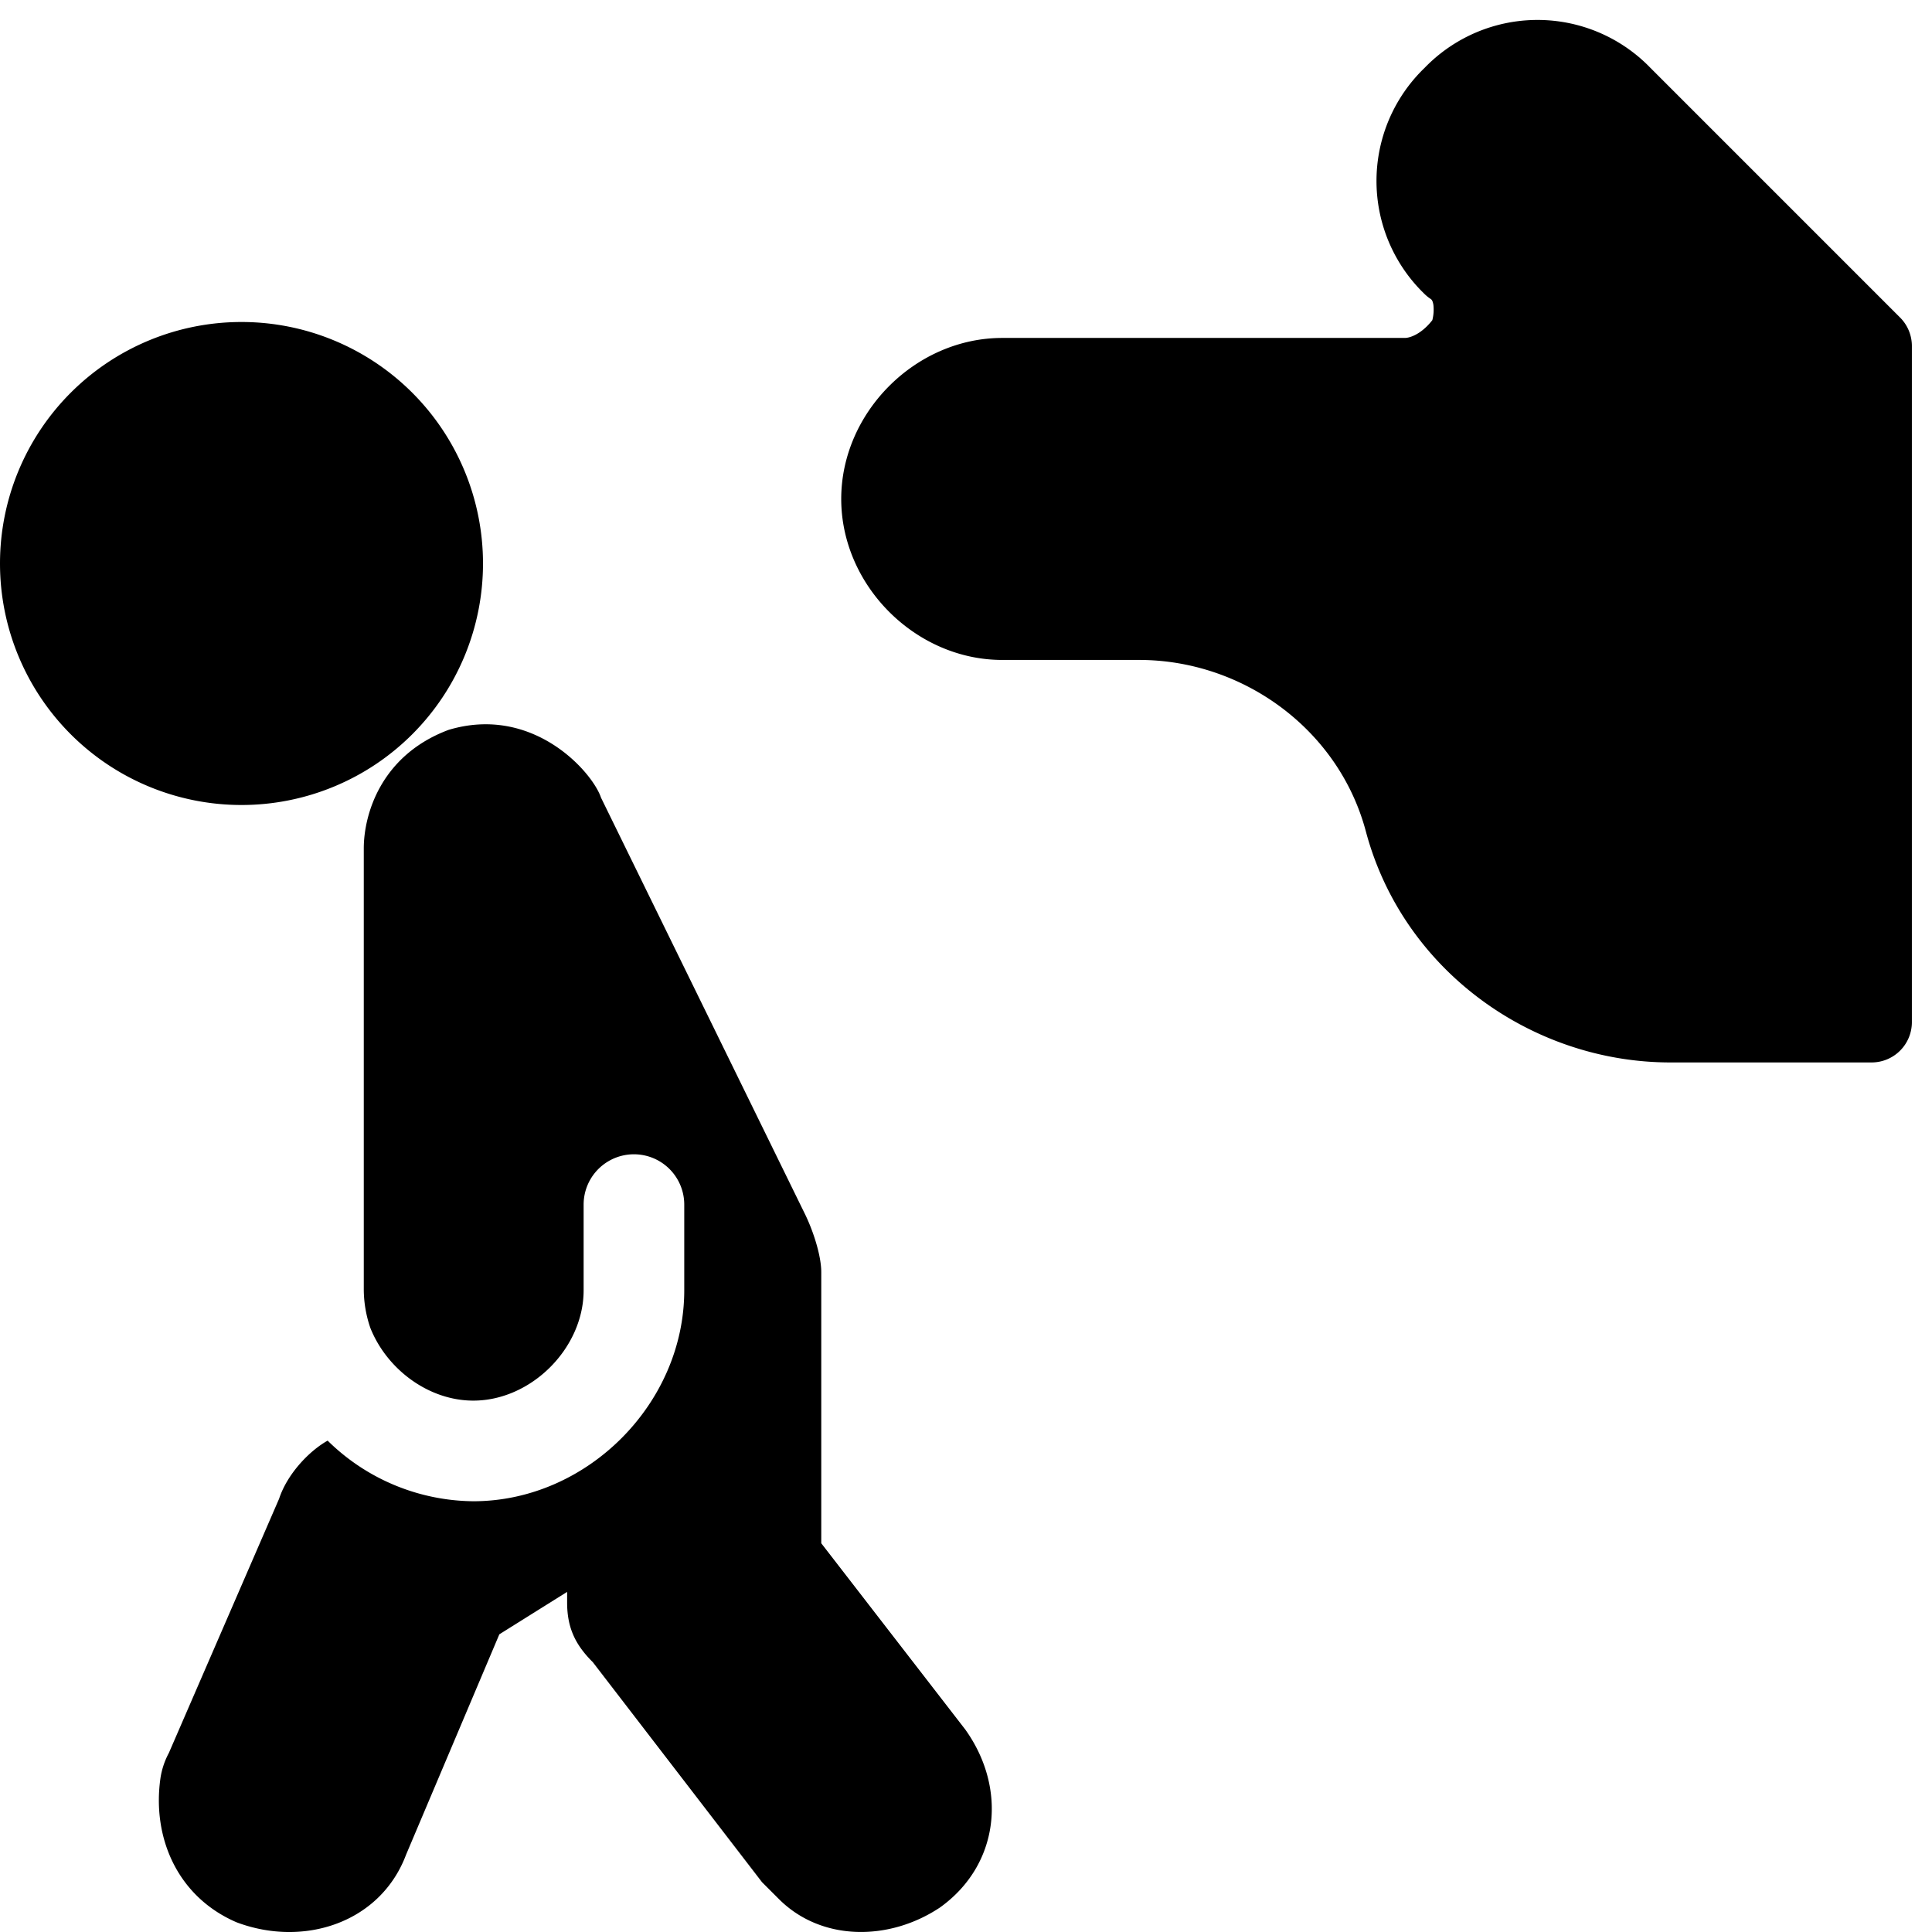
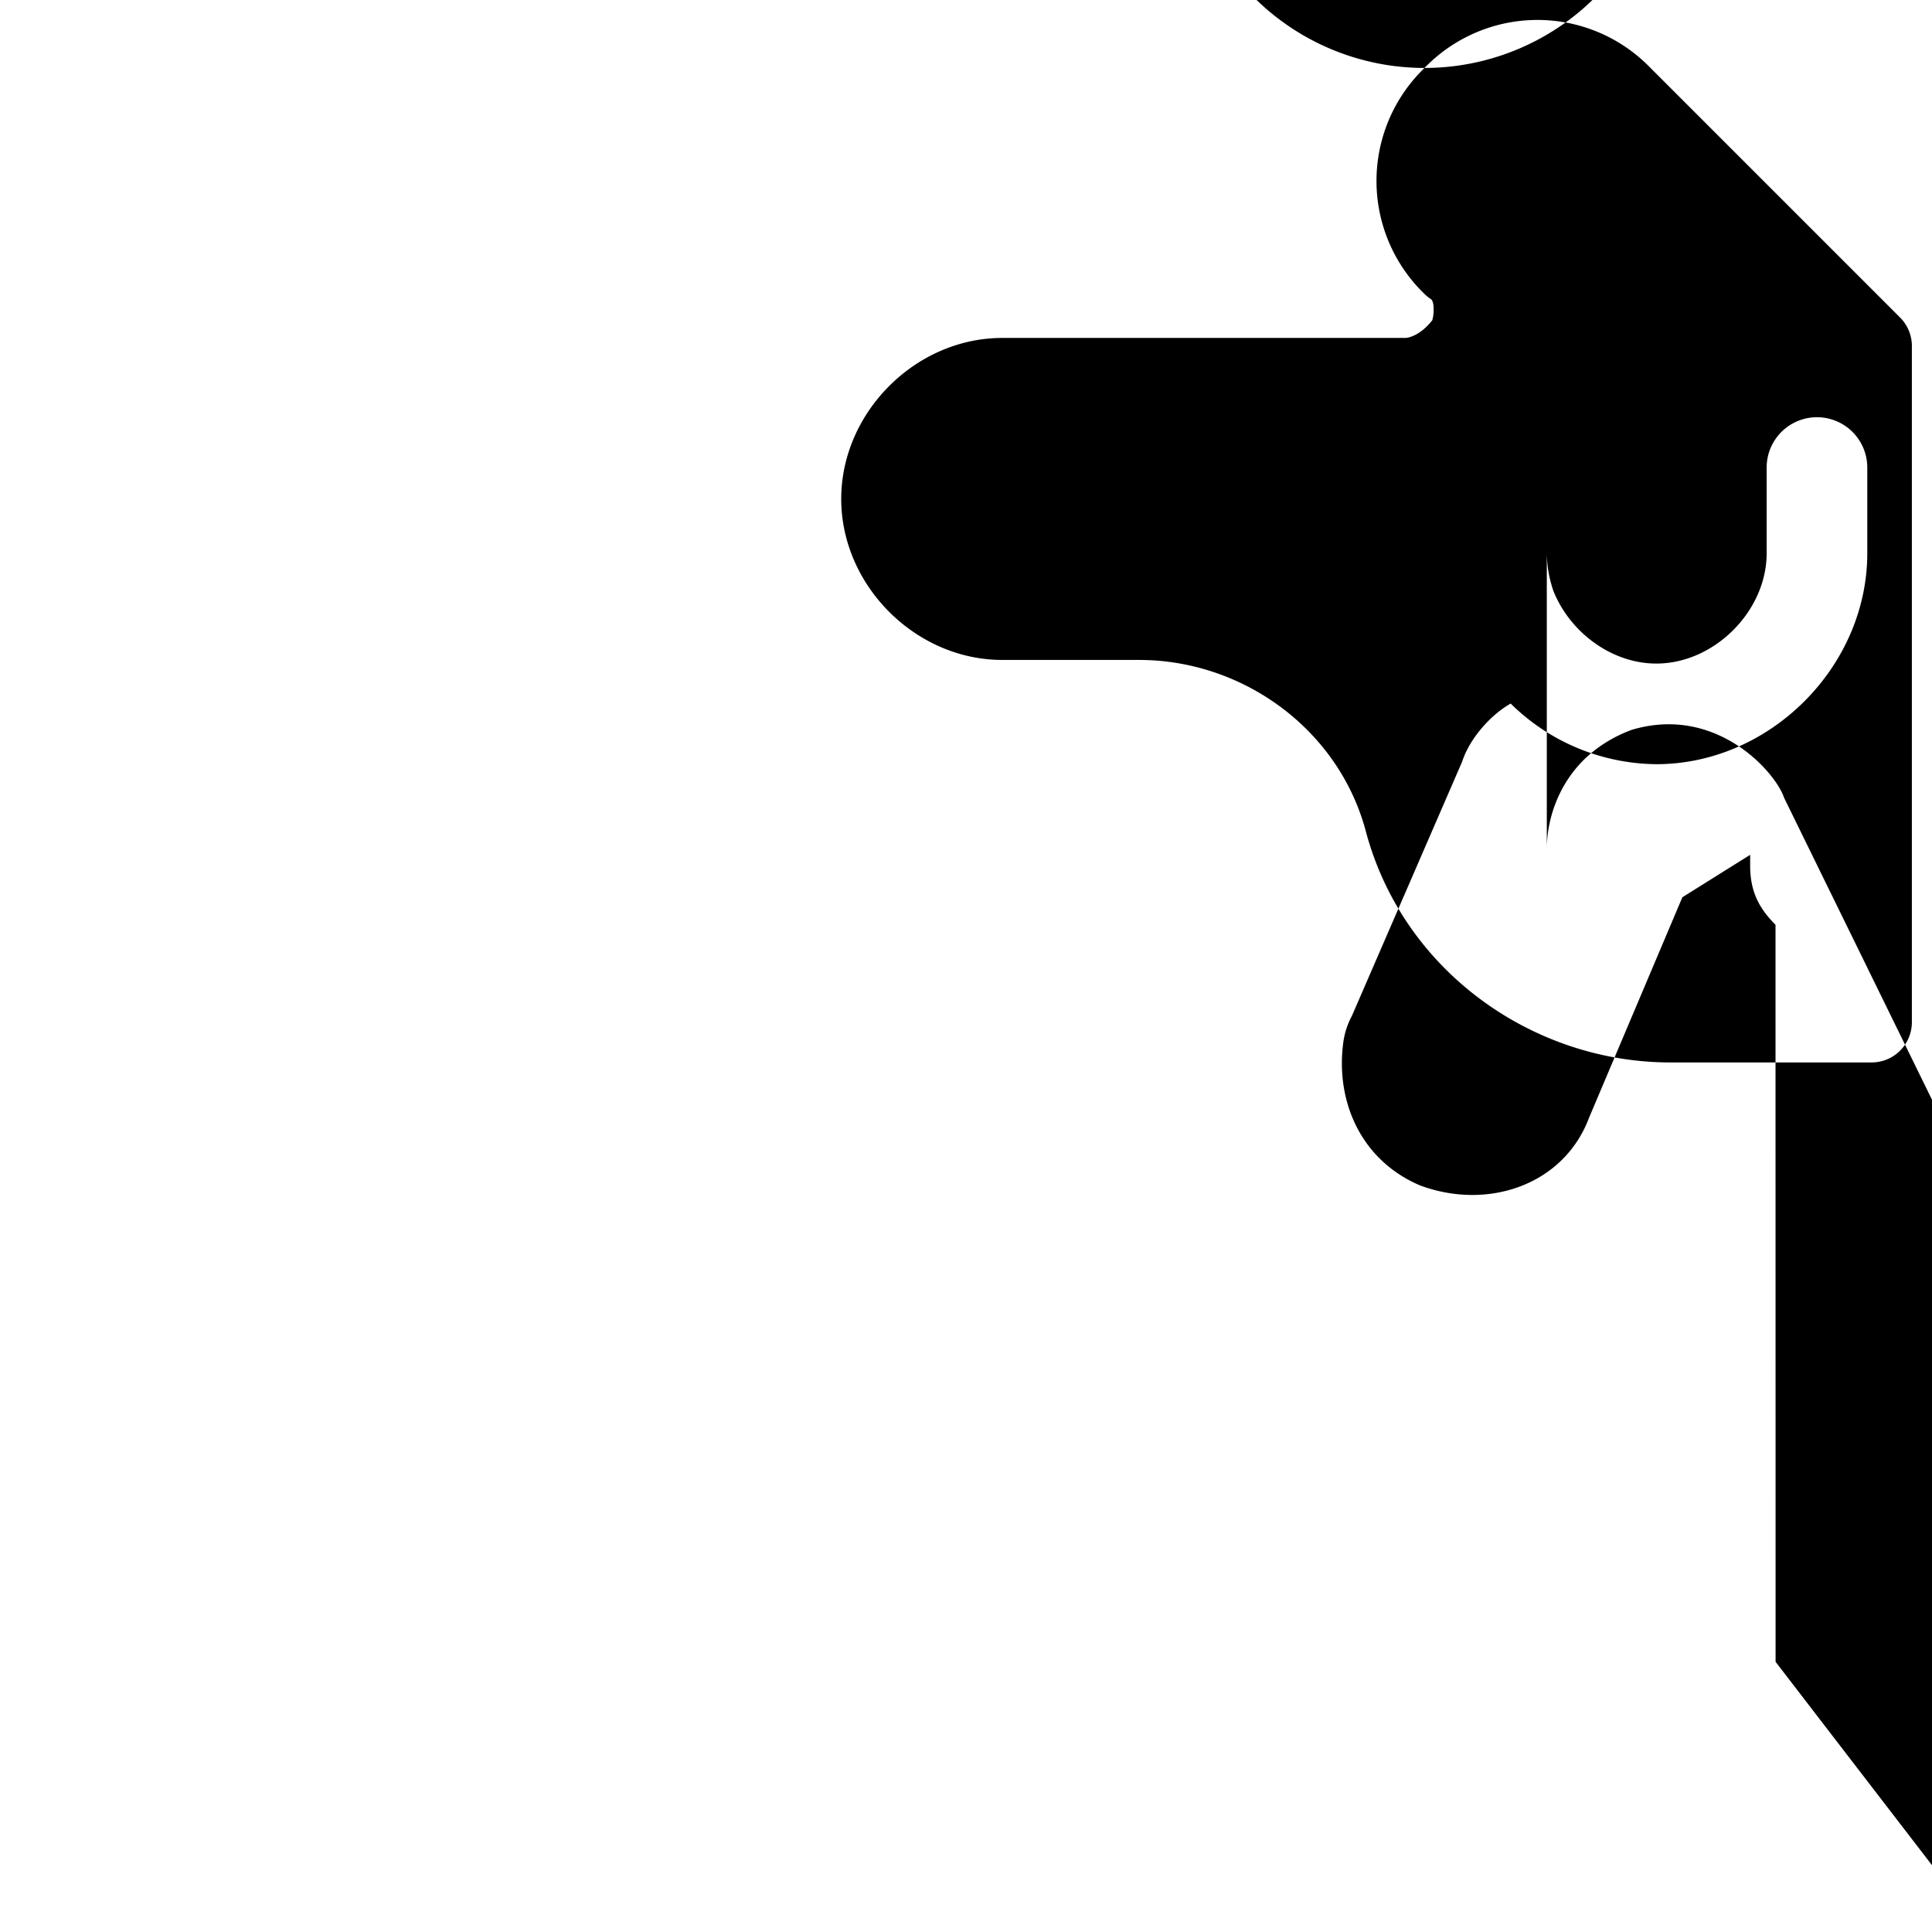
<svg xmlns="http://www.w3.org/2000/svg" fill="none" viewBox="0 0 24 24">
-   <path fill="#000000" fill-rule="evenodd" d="M17.696 0.844a1.95 1.95 0 0 1 2.807 0l3.1 3.1a0.5 0.5 0 0 1 0.147 0.354v8.4a0.5 0.5 0 0 1 -0.5 0.5h-2.5c-1.714 0 -3.322 -1.14 -3.783 -2.871 -0.339 -1.27 -1.53 -2.129 -2.817 -2.129h-1.7c-1.076 0 -2 -0.924 -2 -2s0.924 -2 2 -2h5c0.072 0 0.213 -0.054 0.343 -0.221a0.527 0.527 0 0 0 0.013 -0.19c-0.009 -0.057 -0.025 -0.067 -0.033 -0.073a0.501 0.501 0 0 1 -0.077 -0.062 1.95 1.95 0 0 1 0 -2.808ZM3 10a3 3 0 1 0 0 -6 3 3 0 0 0 0 6Zm4.36 10.644c-0.21 -0.21 -0.315 -0.42 -0.315 -0.737l0 -0.132 -0.842 0.527 -1.158 2.736c-0.315 0.842 -1.263 1.158 -2.105 0.842 -0.736 -0.316 -1.052 -1.053 -0.947 -1.79a0.969 0.969 0 0 1 0.105 -0.315l1.369 -3.157c0.1 -0.304 0.368 -0.59 0.603 -0.722a2.61 2.61 0 0 0 1.81 0.753c1.41 0 2.62 -1.21 2.62 -2.62v-1.065a0.625 0.625 0 1 0 -1.25 0v1.065c0 0.719 -0.651 1.37 -1.37 1.37 -0.558 0 -1.075 -0.391 -1.279 -0.902a1.482 1.482 0 0 1 -0.082 -0.484V10.54c0 -0.42 0.21 -1.157 1.053 -1.473 1.052 -0.316 1.789 0.526 1.894 0.842l2.526 5.157c0.105 0.21 0.21 0.526 0.21 0.737v3.368l1.79 2.315c0.526 0.737 0.42 1.684 -0.316 2.21 -0.632 0.421 -1.474 0.421 -2 -0.105l-0.21 -0.21 -2.105 -2.737Z" clip-rule="evenodd" stroke-width="1" />
+   <path fill="#000000" fill-rule="evenodd" d="M17.696 0.844a1.95 1.95 0 0 1 2.807 0l3.1 3.1a0.5 0.5 0 0 1 0.147 0.354v8.4a0.5 0.5 0 0 1 -0.5 0.5h-2.5c-1.714 0 -3.322 -1.14 -3.783 -2.871 -0.339 -1.27 -1.53 -2.129 -2.817 -2.129h-1.7c-1.076 0 -2 -0.924 -2 -2s0.924 -2 2 -2h5c0.072 0 0.213 -0.054 0.343 -0.221a0.527 0.527 0 0 0 0.013 -0.19c-0.009 -0.057 -0.025 -0.067 -0.033 -0.073a0.501 0.501 0 0 1 -0.077 -0.062 1.95 1.95 0 0 1 0 -2.808Za3 3 0 1 0 0 -6 3 3 0 0 0 0 6Zm4.36 10.644c-0.21 -0.21 -0.315 -0.42 -0.315 -0.737l0 -0.132 -0.842 0.527 -1.158 2.736c-0.315 0.842 -1.263 1.158 -2.105 0.842 -0.736 -0.316 -1.052 -1.053 -0.947 -1.79a0.969 0.969 0 0 1 0.105 -0.315l1.369 -3.157c0.1 -0.304 0.368 -0.59 0.603 -0.722a2.61 2.61 0 0 0 1.81 0.753c1.41 0 2.62 -1.21 2.62 -2.62v-1.065a0.625 0.625 0 1 0 -1.25 0v1.065c0 0.719 -0.651 1.37 -1.37 1.37 -0.558 0 -1.075 -0.391 -1.279 -0.902a1.482 1.482 0 0 1 -0.082 -0.484V10.54c0 -0.42 0.21 -1.157 1.053 -1.473 1.052 -0.316 1.789 0.526 1.894 0.842l2.526 5.157c0.105 0.21 0.21 0.526 0.21 0.737v3.368l1.79 2.315c0.526 0.737 0.42 1.684 -0.316 2.21 -0.632 0.421 -1.474 0.421 -2 -0.105l-0.21 -0.21 -2.105 -2.737Z" clip-rule="evenodd" stroke-width="1" />
</svg>